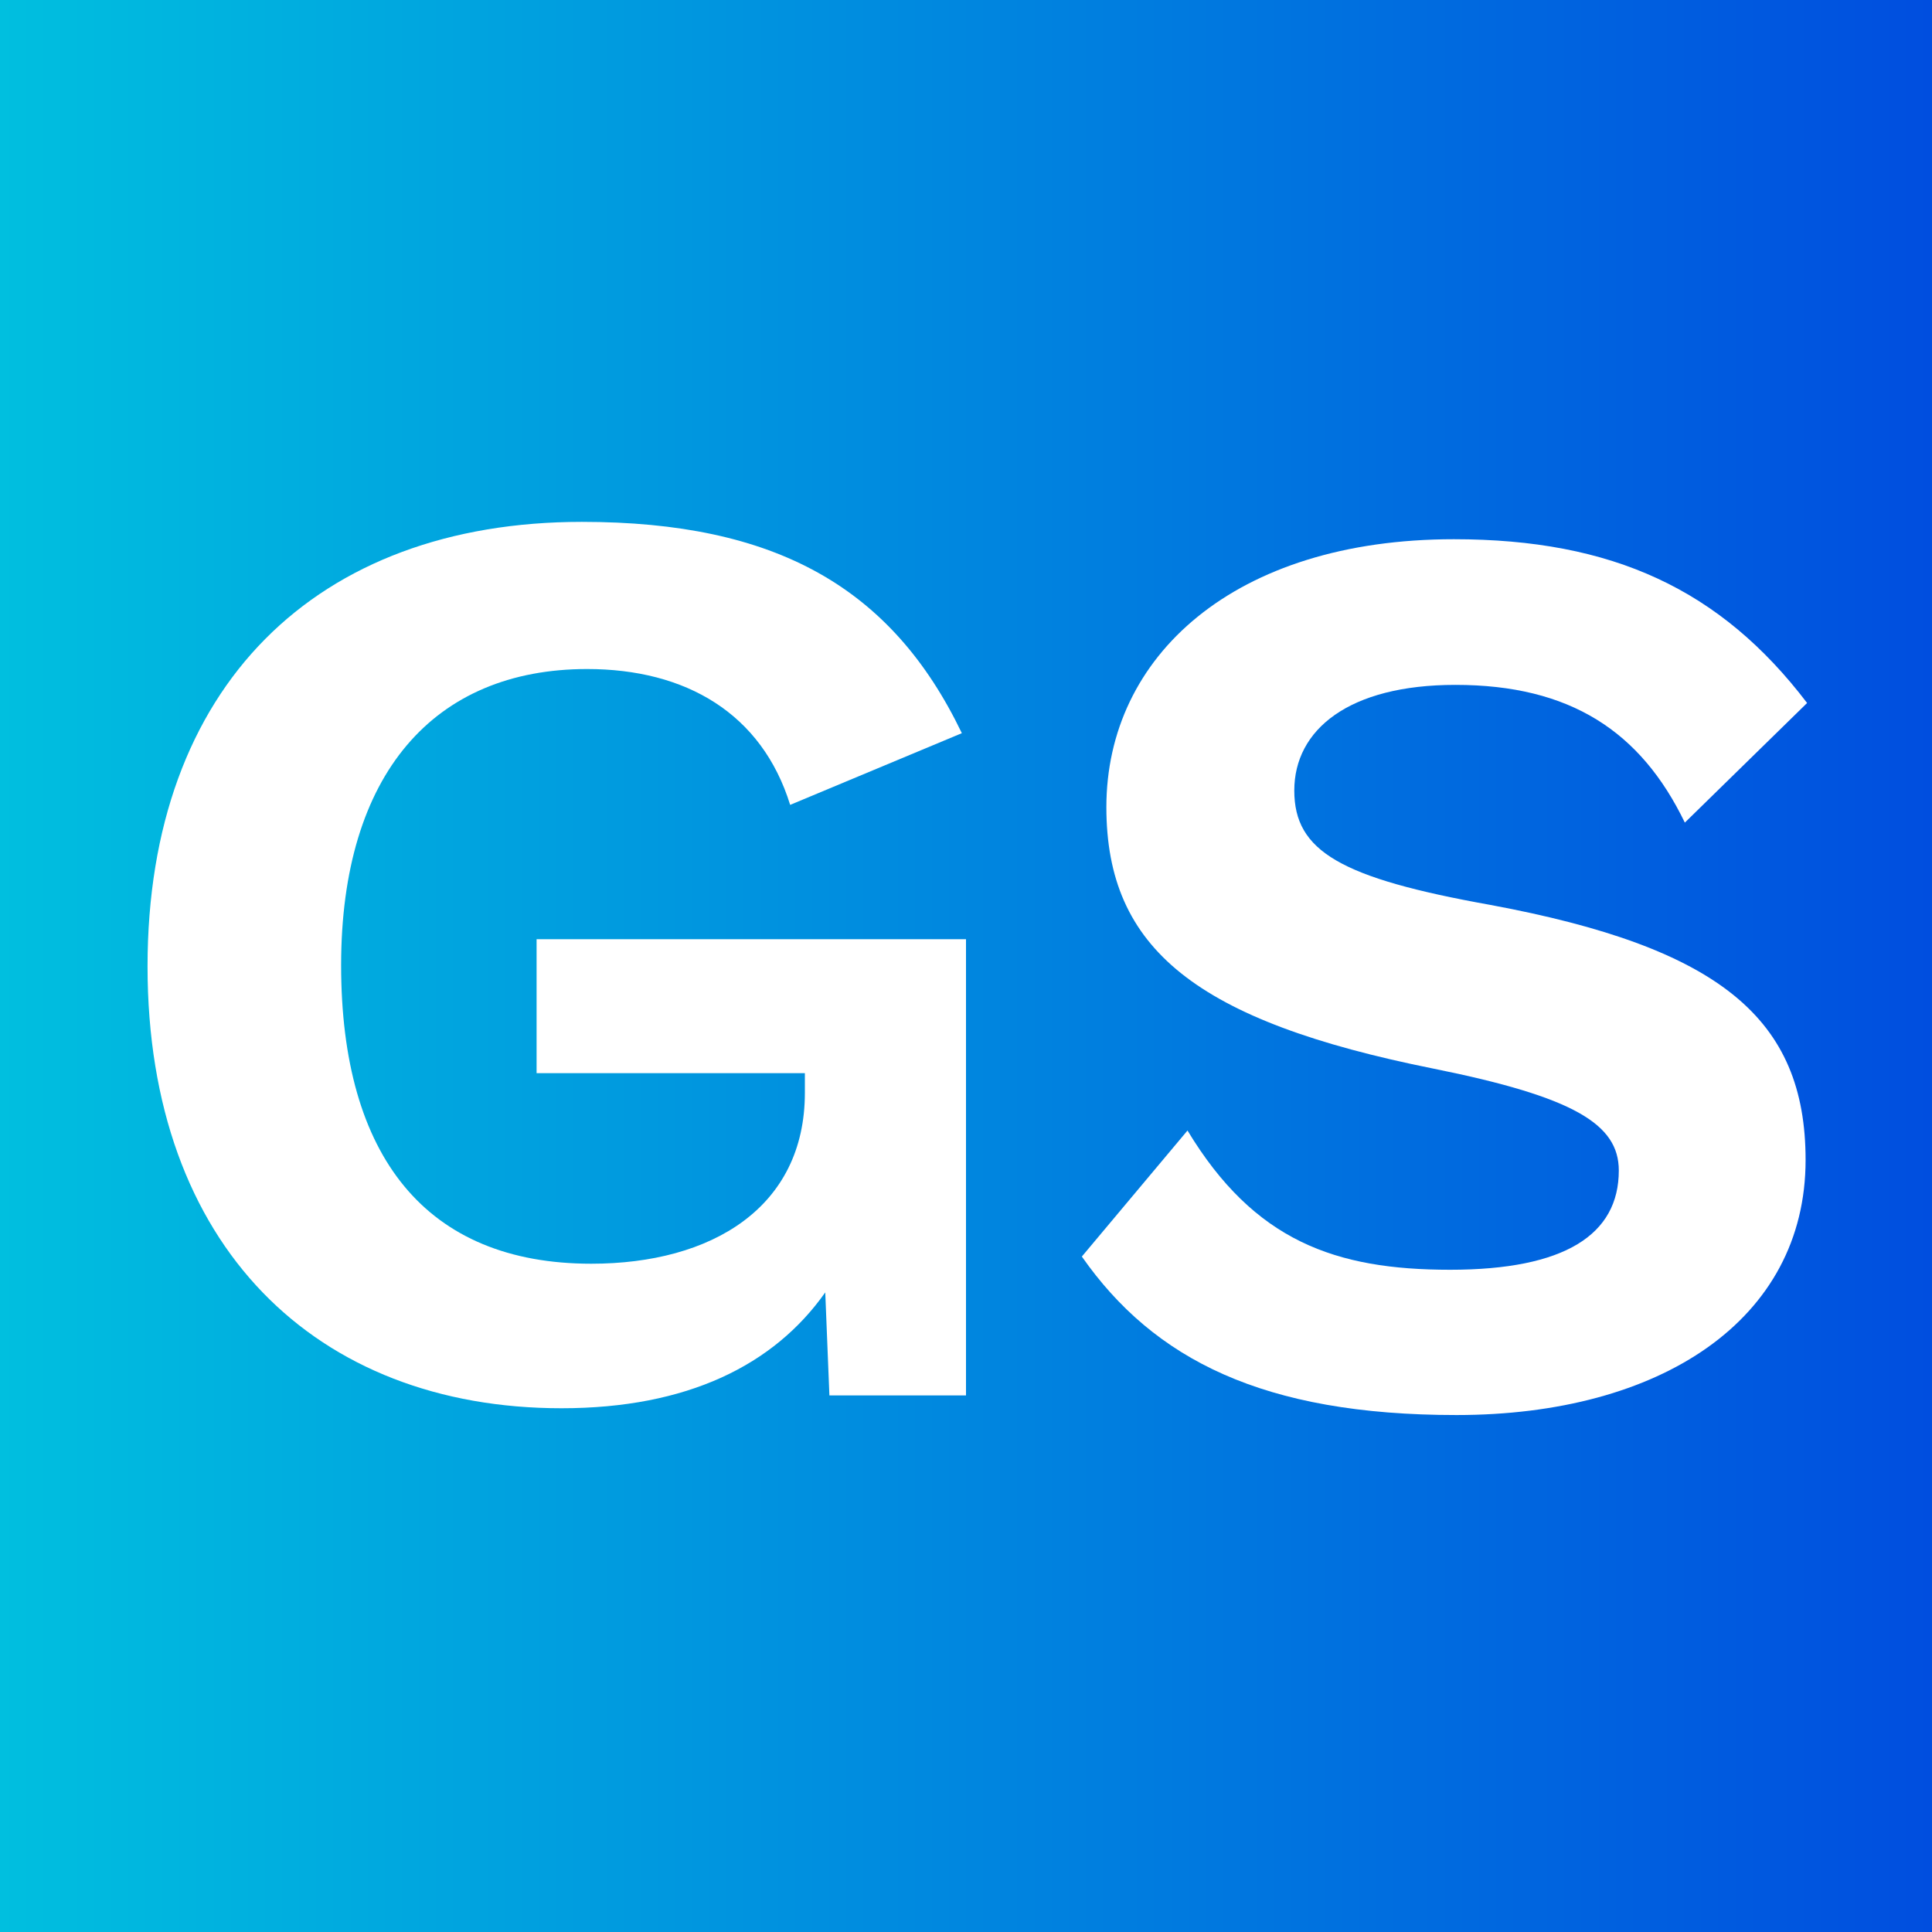
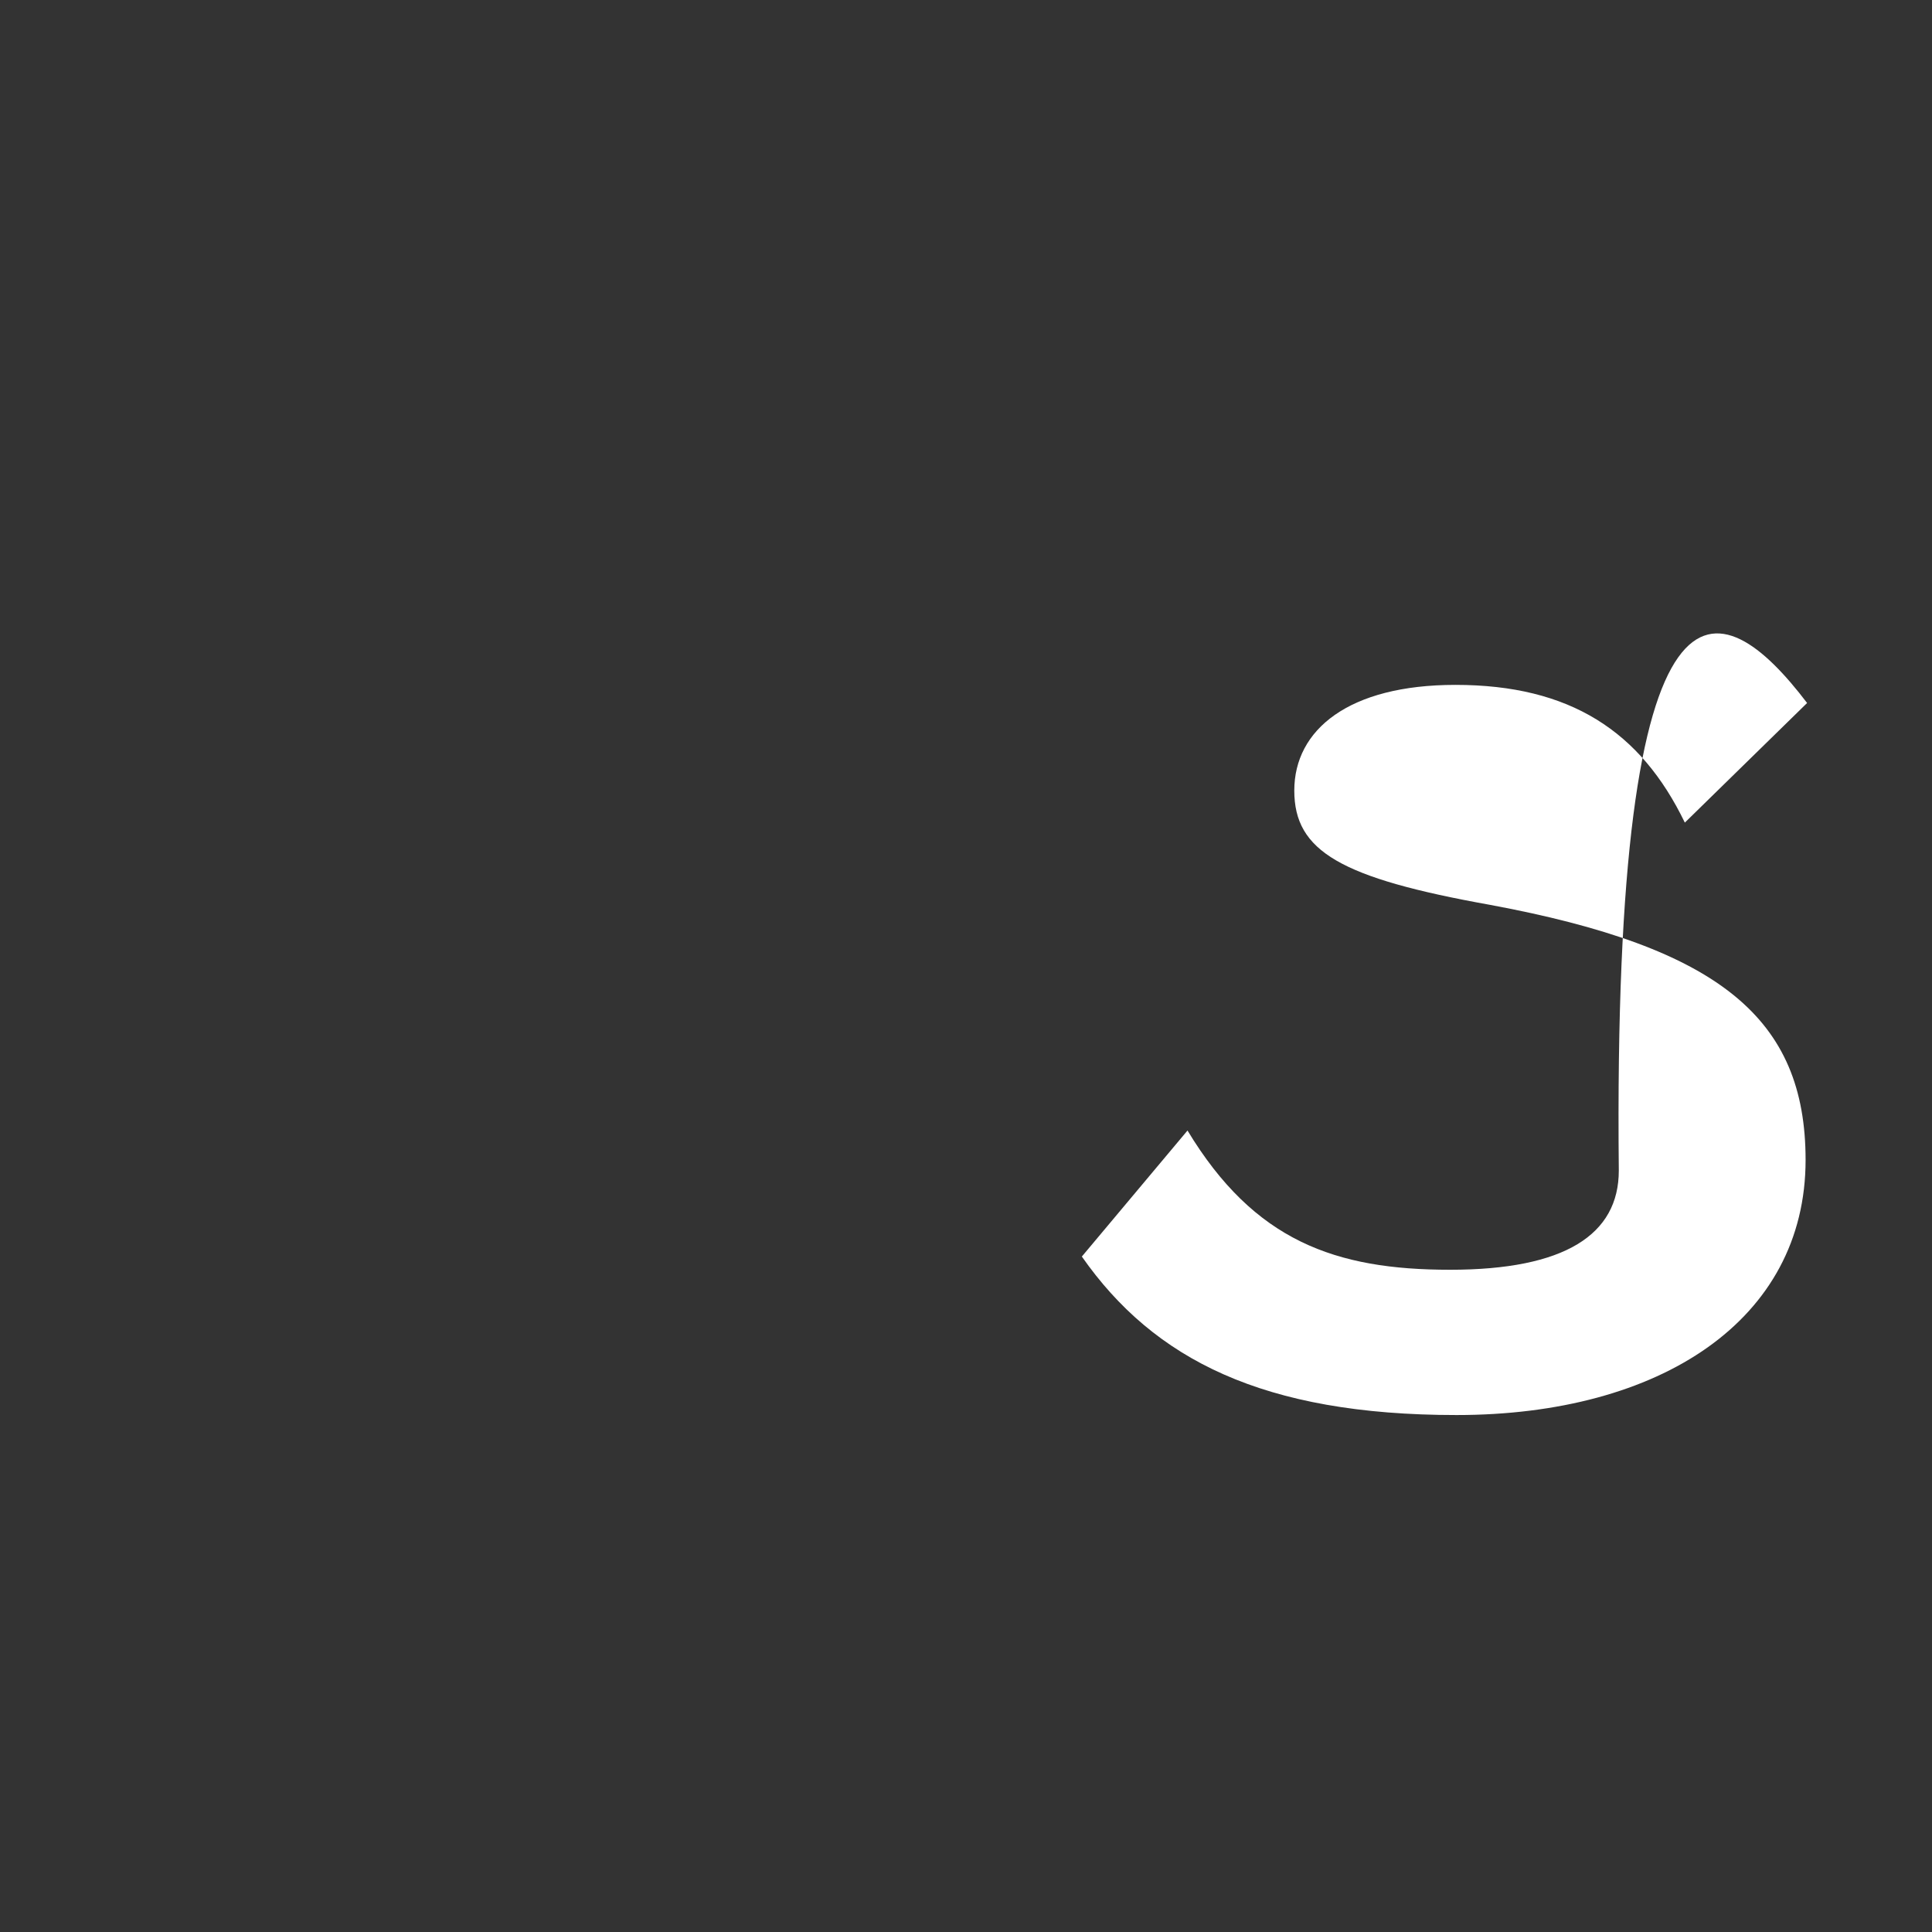
<svg xmlns="http://www.w3.org/2000/svg" viewBox="0 0 512 512">
  <rect x="0" y="0" width="512" height="512" fill="#333333" stroke="none" />
  <defs>
    <style>.a{fill:url(#a);}.b{fill:#fff;}</style>
    <linearGradient id="a" y1="256" x2="512" y2="256" gradientUnits="userSpaceOnUse">
      <stop offset="0" stop-color="#00bfdf" />
      <stop offset="1" stop-color="#004edf" />
    </linearGradient>
  </defs>
  <title>Artboard 1 copy 7</title>
-   <rect class="a" width="512" height="512" />
-   <path class="b" d="M256,248.9V369.8H219.8l-1.1-27.3c-13.6,19.3-36.6,30.7-69.9,30.7-64.9,0-109.7-42.8-109.7-117.1S83.9,138.3,154.2,138.3c51.3,0,82.1,17.3,100.7,56l-45.5,19c-7.5-24.2-27.6-36-53.8-36-40.5,0-65.2,27.7-65.2,78.5s22.6,79.1,66.3,79.1c31.9,0,56.6-14.9,56.6-45.3v-5.2H142.2V248.9Z" />
-   <path class="b" d="M478.9,186.3,446.5,218c-11.7-24.2-30.4-36.5-60.8-36.5-28.3,0-42.7,11.9-42.7,28s12.3,23.2,51.9,30.3c60.8,11.3,83.6,30.1,83.6,67.6,0,42.4-38.5,67.6-92.5,67.6-51.2,0-80.2-14.7-99.3-42l28-33.4c17.7,29.3,39.2,36.9,69.6,36.9s44.7-9.3,44.7-26.3c0-12.3-11.9-19.5-49.1-27-62.8-12.6-86.7-31.7-86.7-69.3,0-39.9,33.8-71,92.1-71C427.3,142.9,456,156.2,478.9,186.3Z" />
+   <path class="b" d="M478.9,186.3,446.5,218c-11.7-24.2-30.4-36.5-60.8-36.5-28.3,0-42.7,11.9-42.7,28s12.3,23.2,51.9,30.3c60.8,11.3,83.6,30.1,83.6,67.6,0,42.4-38.5,67.6-92.5,67.6-51.2,0-80.2-14.7-99.3-42l28-33.4c17.7,29.3,39.2,36.9,69.6,36.9s44.7-9.3,44.7-26.3C427.3,142.9,456,156.2,478.9,186.3Z" />
</svg>